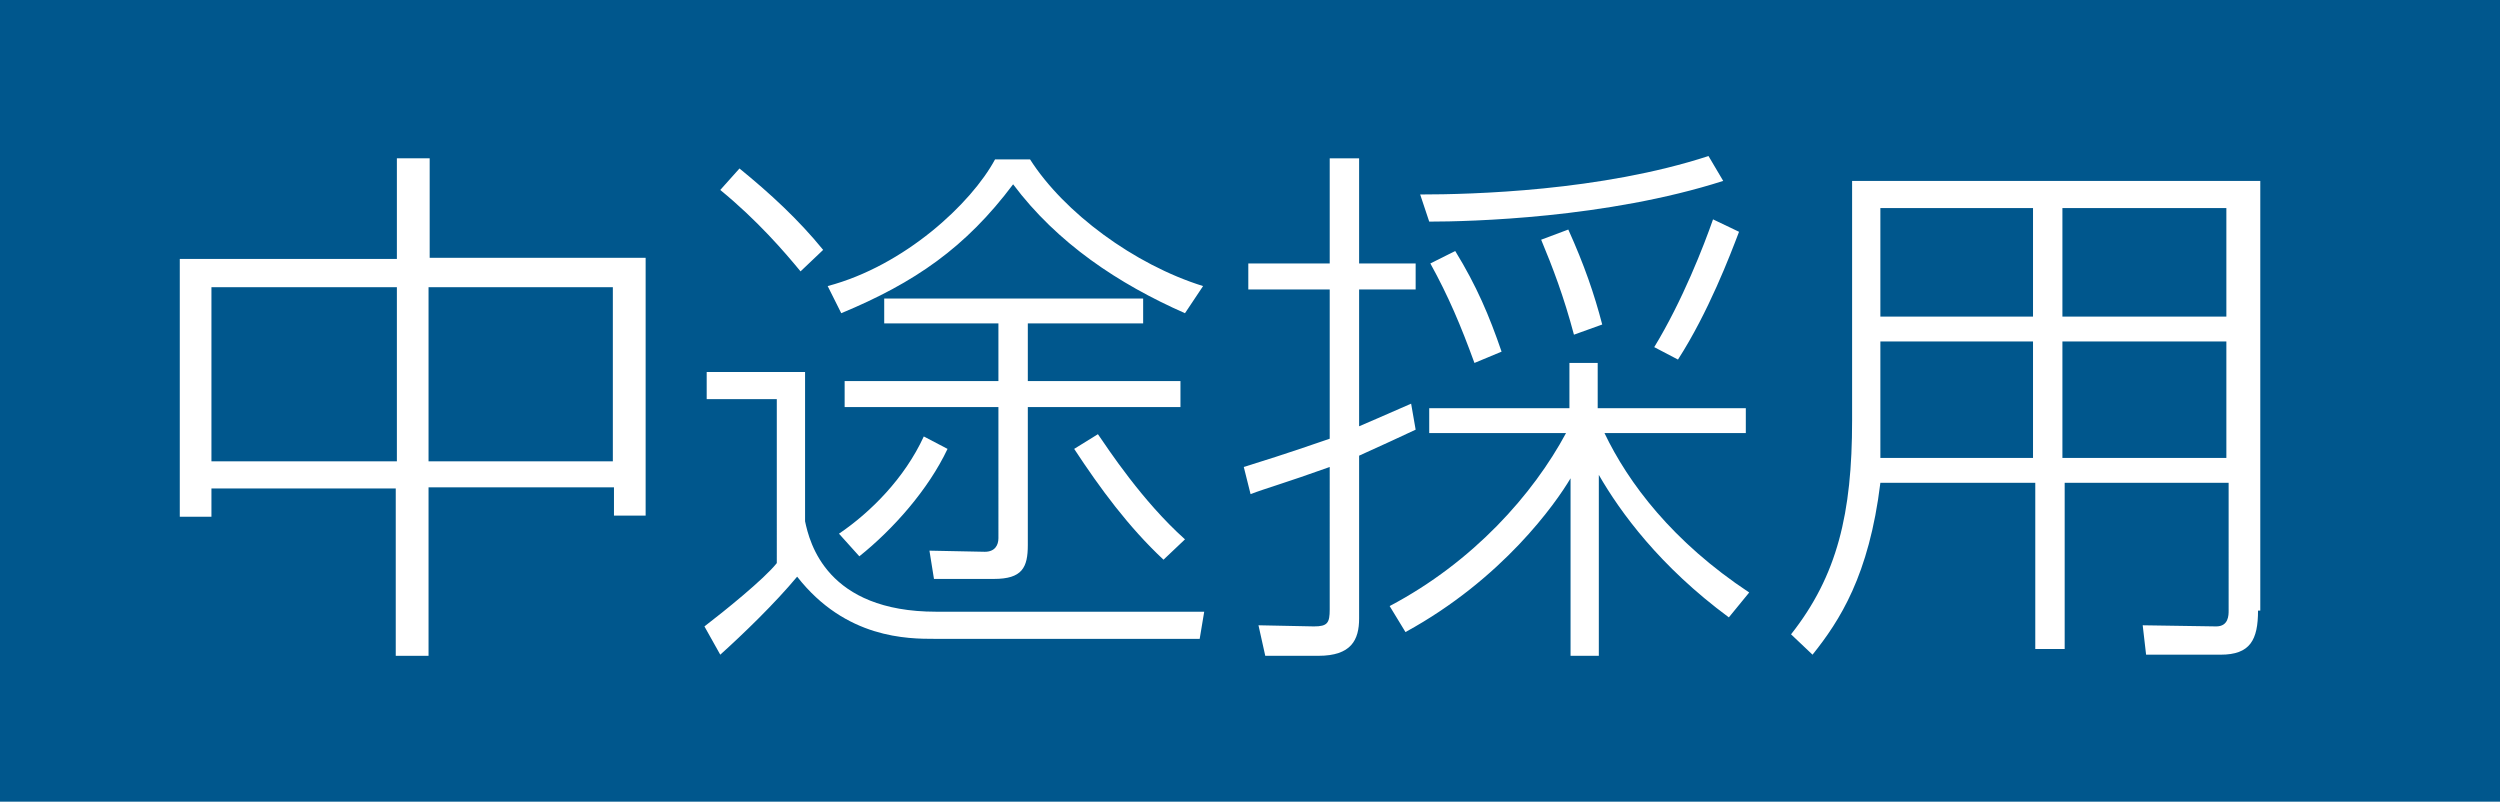
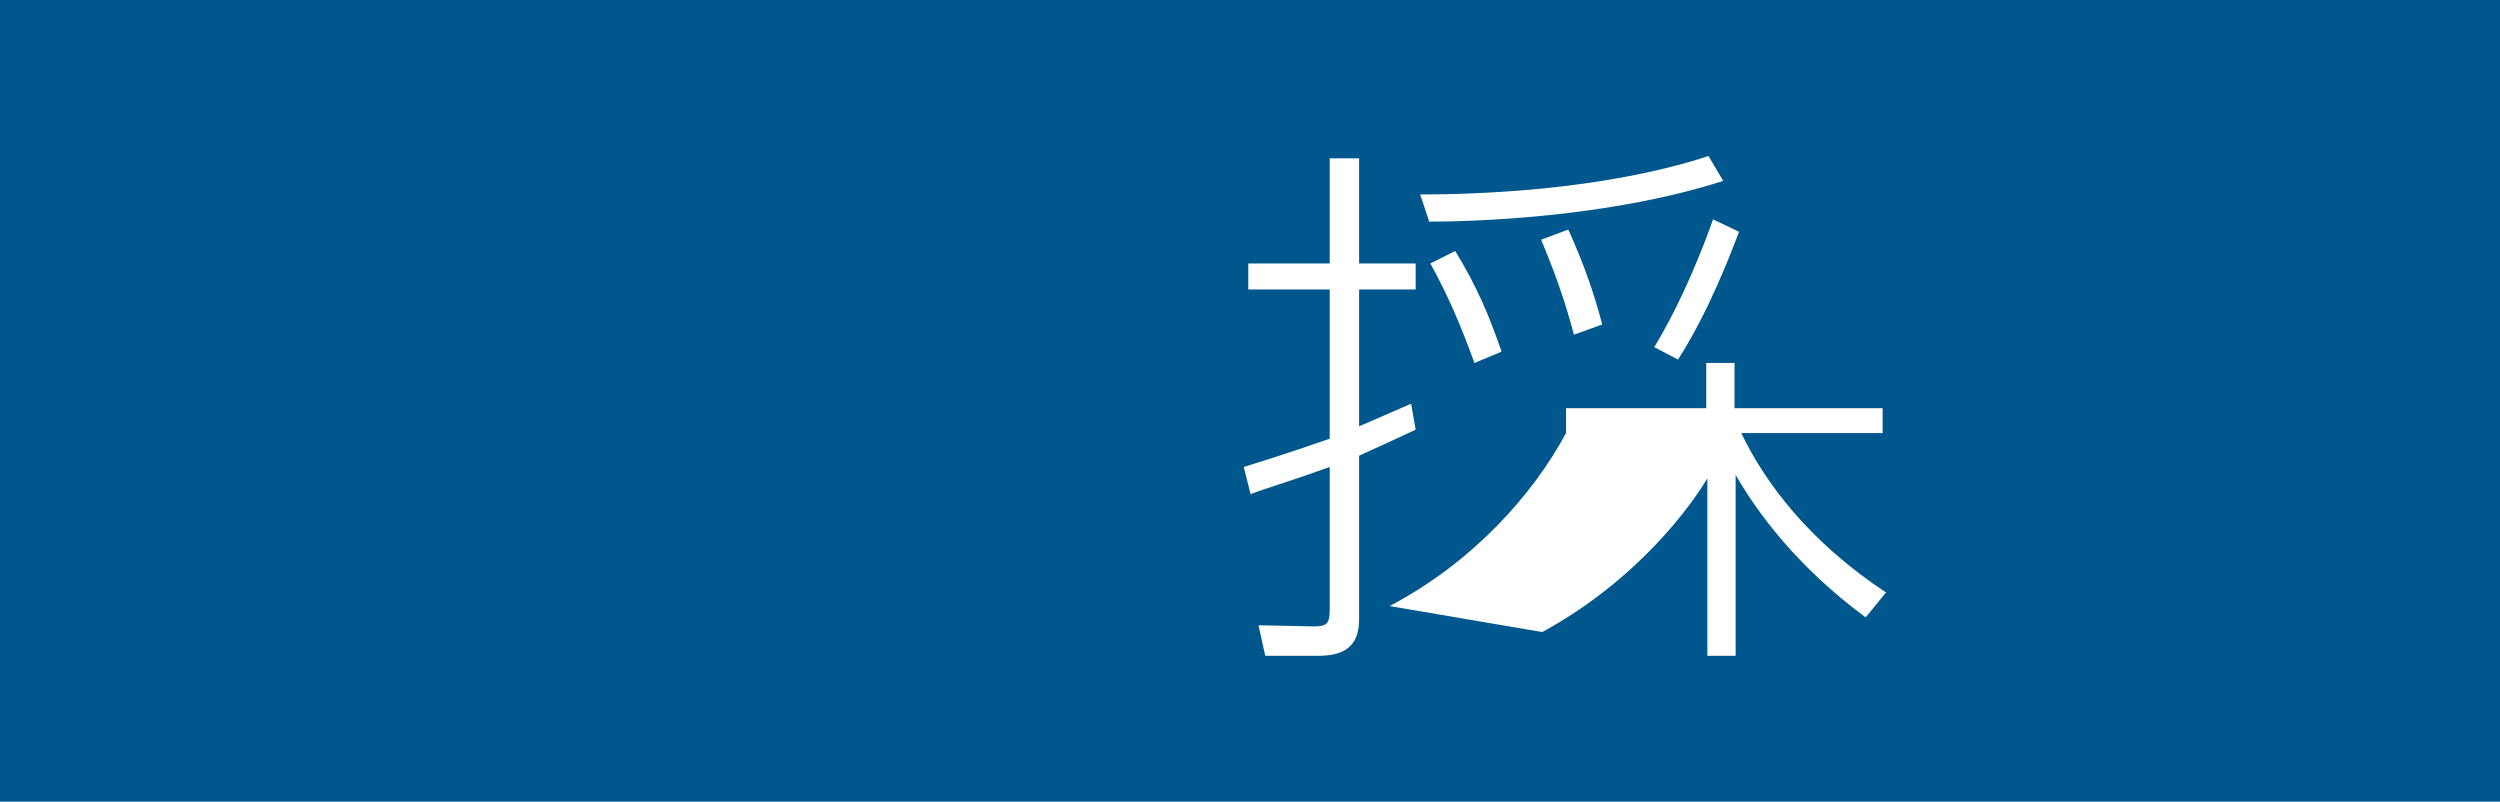
<svg xmlns="http://www.w3.org/2000/svg" version="1.1" id="レイヤー_1" x="0px" y="0px" viewBox="0 0 221.1 70.9" enable-background="new 0 0 221.1 70.9" xml:space="preserve">
  <rect x="-0.4" y="0" fill="#00578D" width="221.5" height="71.2" />
  <g>
-     <path fill="#FFFFFF" d="M35.1,22.9V14h2.9v8.8h19.1v22.8h-2.8v-2.5H37.9V58h-2.9V43.2H18.7v2.5h-2.8V22.9H35.1z M35.1,25.4H18.7   v15.4h16.4V25.4z M54.3,25.4H37.9v15.4h16.3V25.4z" />
-     <path fill="#FFFFFF" d="M71.2,32.9v13.2c0.4,1.9,1.9,8,11.6,8h23.7l-0.4,2.4H82.7c-2.4,0-7.9,0-12.2-5.5c-2,2.4-4.8,5.1-6.8,6.9   l-1.4-2.5c1.7-1.3,5.3-4.2,6.4-5.6V35.3h-6.2v-2.4H71.2z M70.8,24c-1.4-1.7-3.8-4.5-7.1-7.2l1.7-1.9c2.7,2.2,5.2,4.5,7.4,7.2   L70.8,24z M73.2,25.3C80,23.5,85.9,18,88,14.1h3.1c3,4.7,9.2,9.3,15.3,11.2l-1.6,2.4c-5.9-2.6-11.3-6.2-15.2-11.4   c-4.2,5.6-8.7,8.7-15.2,11.4L73.2,25.3z M74.2,47.2c2.8-1.9,5.8-4.9,7.5-8.6l2.1,1.1c-1.7,3.6-4.8,7.1-7.8,9.5L74.2,47.2z    M90.9,48.2c0,2-0.5,3-3,3h-5.3l-0.4-2.5l4.9,0.1c0.9,0,1.2-0.6,1.2-1.2V36H74.7v-2.3h13.6v-5.1H78.2v-2.2h22.9v2.2H90.9v5.1h13.5   V36H90.9V48.2z M97.1,38.4c0.9,1.3,3.9,5.9,7.7,9.3l-1.9,1.8c-3.1-2.9-5.6-6.3-7.9-9.8L97.1,38.4z" />
-     <path fill="#FFFFFF" d="M125.2,38c-1.5,0.7-3,1.4-5,2.3v14.4c0,1.9-0.7,3.3-3.6,3.3h-4.7l-0.6-2.7l4.9,0.1c1.2,0,1.4-0.3,1.4-1.5   V41.3c-3.9,1.4-5.7,1.9-7,2.4l-0.6-2.4c4.2-1.3,6.4-2.1,7.6-2.5V25.6h-7.2v-2.3h7.2V14h2.6v9.3h5v2.3h-5v12.1   c0.7-0.3,2.1-0.9,4.6-2L125.2,38z M122.9,53.6c7.4-3.9,12.7-9.9,15.6-15.3h-12.1v-2.2h12.4v-4h2.5v4h13.1v2.2h-12.5   c2.1,4.4,6,9.6,12.8,14.1l-1.8,2.2c-6.1-4.5-9.6-9.3-11.5-12.6V58h-2.5V42.3c-1.3,2.2-6,8.9-14.6,13.6L122.9,53.6z M125.6,17.2   c4.6,0,16-0.3,25.5-3.4l1.3,2.2c-10.3,3.3-22.4,3.6-26,3.6L125.6,17.2z M130.4,32.1c-1.2-3.3-2.3-5.9-3.9-8.8l2.2-1.1   c1.9,3.1,3,5.7,4.1,8.9L130.4,32.1z M139.2,29.6c-0.9-3.4-1.9-6-2.9-8.4l2.4-0.9c1.4,3.1,2.3,5.7,3,8.4L139.2,29.6z M146.3,30.7   c2.5-4.1,4.4-9,5.2-11.3l2.3,1.1c-0.8,2.1-2.7,7.1-5.4,11.3L146.3,30.7z" />
-     <path fill="#FFFFFF" d="M199.7,54c0,2.6-0.7,3.9-3.3,3.9h-6.6l-0.3-2.6l6.5,0.1c1.1,0,1.1-1,1.1-1.4V42.7h-14.5v14.7h-2.6V42.7   h-13.7c-1,8.2-3.6,12.2-6,15.2l-1.9-1.8c4.1-5.2,5.4-10.7,5.4-18.9V16h36.1V54z M166.3,36.8c0,1.5,0,2.4,0,3.7h13.5V30.2h-13.5   V36.8z M179.8,18.4h-13.5v9.6h13.5V18.4z M196.9,18.4h-14.5v9.6h14.5V18.4z M196.9,30.2h-14.5v10.3h14.5V30.2z" />
+     <path fill="#FFFFFF" d="M125.2,38c-1.5,0.7-3,1.4-5,2.3v14.4c0,1.9-0.7,3.3-3.6,3.3h-4.7l-0.6-2.7l4.9,0.1c1.2,0,1.4-0.3,1.4-1.5   V41.3c-3.9,1.4-5.7,1.9-7,2.4l-0.6-2.4c4.2-1.3,6.4-2.1,7.6-2.5V25.6h-7.2v-2.3h7.2V14h2.6v9.3h5v2.3h-5v12.1   c0.7-0.3,2.1-0.9,4.6-2L125.2,38z M122.9,53.6c7.4-3.9,12.7-9.9,15.6-15.3v-2.2h12.4v-4h2.5v4h13.1v2.2h-12.5   c2.1,4.4,6,9.6,12.8,14.1l-1.8,2.2c-6.1-4.5-9.6-9.3-11.5-12.6V58h-2.5V42.3c-1.3,2.2-6,8.9-14.6,13.6L122.9,53.6z M125.6,17.2   c4.6,0,16-0.3,25.5-3.4l1.3,2.2c-10.3,3.3-22.4,3.6-26,3.6L125.6,17.2z M130.4,32.1c-1.2-3.3-2.3-5.9-3.9-8.8l2.2-1.1   c1.9,3.1,3,5.7,4.1,8.9L130.4,32.1z M139.2,29.6c-0.9-3.4-1.9-6-2.9-8.4l2.4-0.9c1.4,3.1,2.3,5.7,3,8.4L139.2,29.6z M146.3,30.7   c2.5-4.1,4.4-9,5.2-11.3l2.3,1.1c-0.8,2.1-2.7,7.1-5.4,11.3L146.3,30.7z" />
  </g>
</svg>